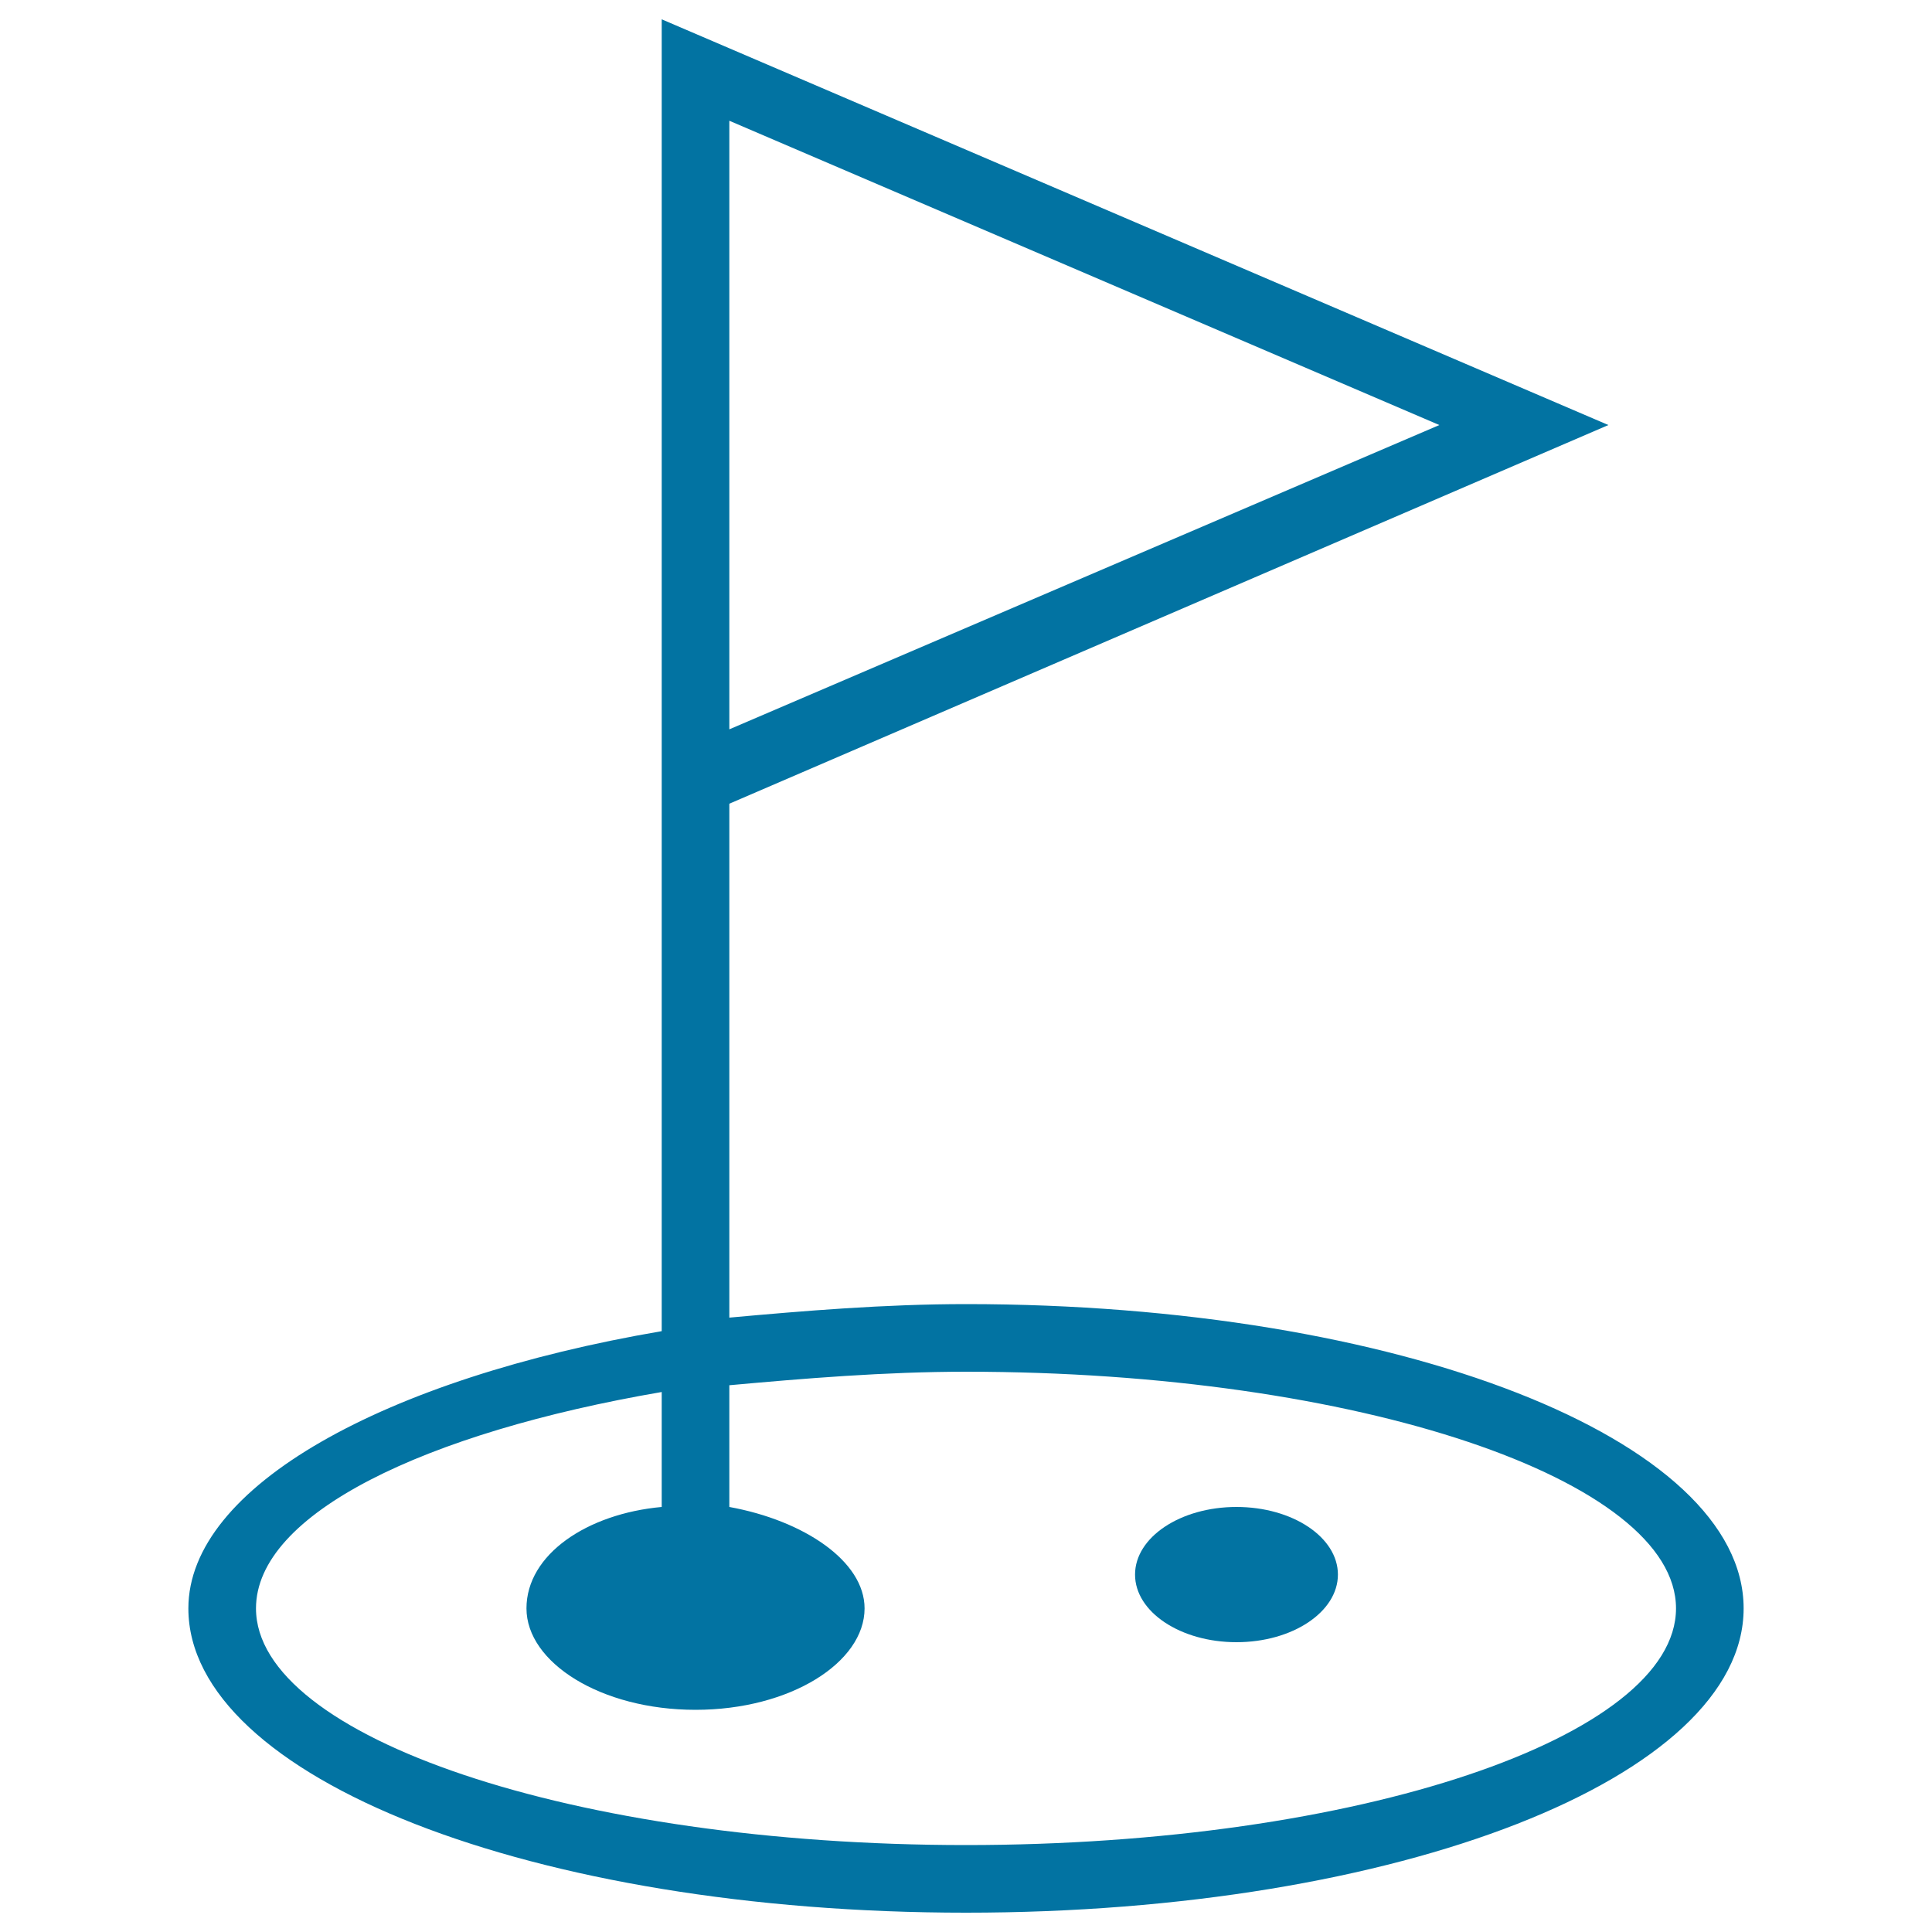
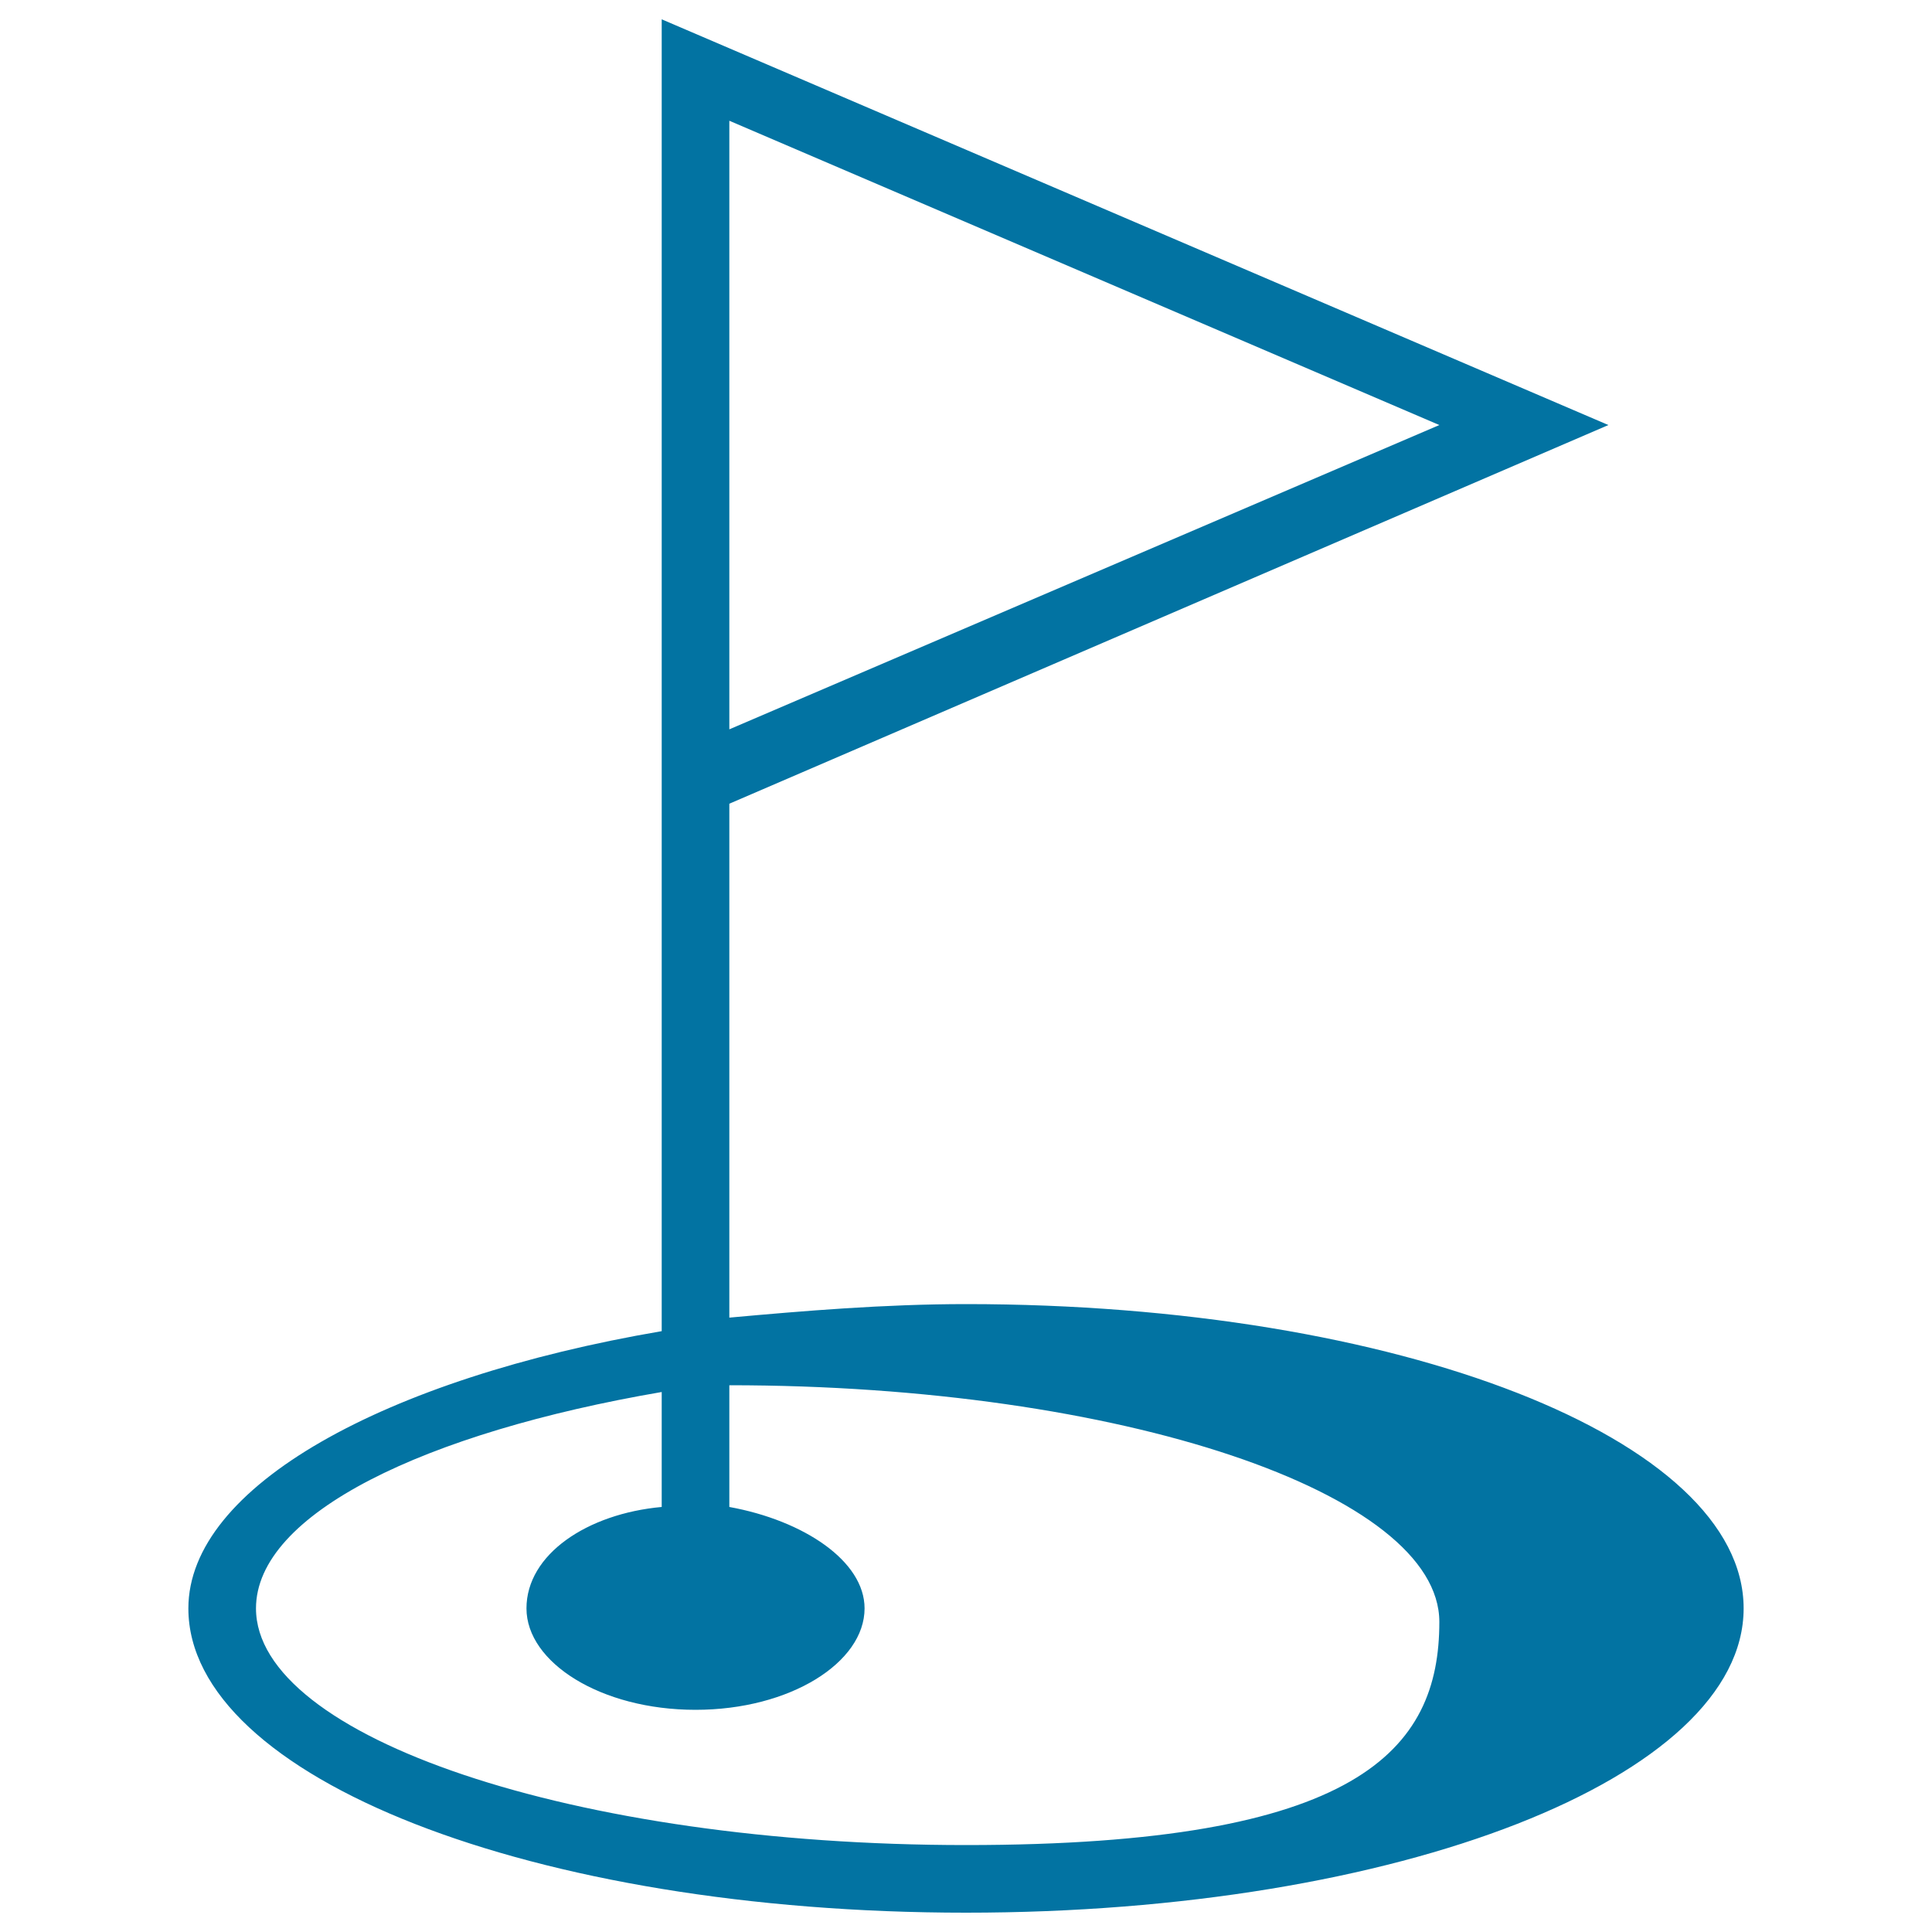
<svg xmlns="http://www.w3.org/2000/svg" viewBox="0 0 1000 1000" style="fill:#0273a2">
  <title>Golf Hole And Flag Outlined Sportive Symbol SVG icon</title>
  <g>
    <g>
-       <ellipse cx="640" cy="815" rx="52.5" ry="35" />
-       <path d="M500,675c-42,0-84,3.5-122.5,7V416l455-196l-490-210v227.5V689c-143.5,24.5-245,80.5-245,143.5C97.5,920,276,990,500,990c224,0,402.5-70,402.5-157.5C902.5,745,724,675,500,675z M377.5,62.5L745,220L377.5,377.5V62.5z M500,955c-203,0-367.5-56-367.5-122.5c0-49,87.5-91,210-112V780c-38.5,3.5-70,24.5-70,52.5c0,28,38.5,52.5,87.5,52.5s87.5-24.5,87.5-52.5c0-24.5-31.5-45.5-70-52.5v-63c38.5-3.5,80.5-7,122.5-7c203,0,367.5,56,367.5,122.5S703,955,500,955z" />
+       <path d="M500,675c-42,0-84,3.5-122.5,7V416l455-196l-490-210v227.5V689c-143.5,24.5-245,80.5-245,143.5C97.5,920,276,990,500,990c224,0,402.5-70,402.5-157.5C902.5,745,724,675,500,675z M377.5,62.5L745,220L377.5,377.5V62.5z M500,955c-203,0-367.5-56-367.5-122.5c0-49,87.5-91,210-112V780c-38.5,3.5-70,24.5-70,52.5c0,28,38.5,52.5,87.5,52.5s87.5-24.5,87.5-52.5c0-24.5-31.5-45.5-70-52.5v-63c203,0,367.5,56,367.5,122.5S703,955,500,955z" />
    </g>
  </g>
</svg>